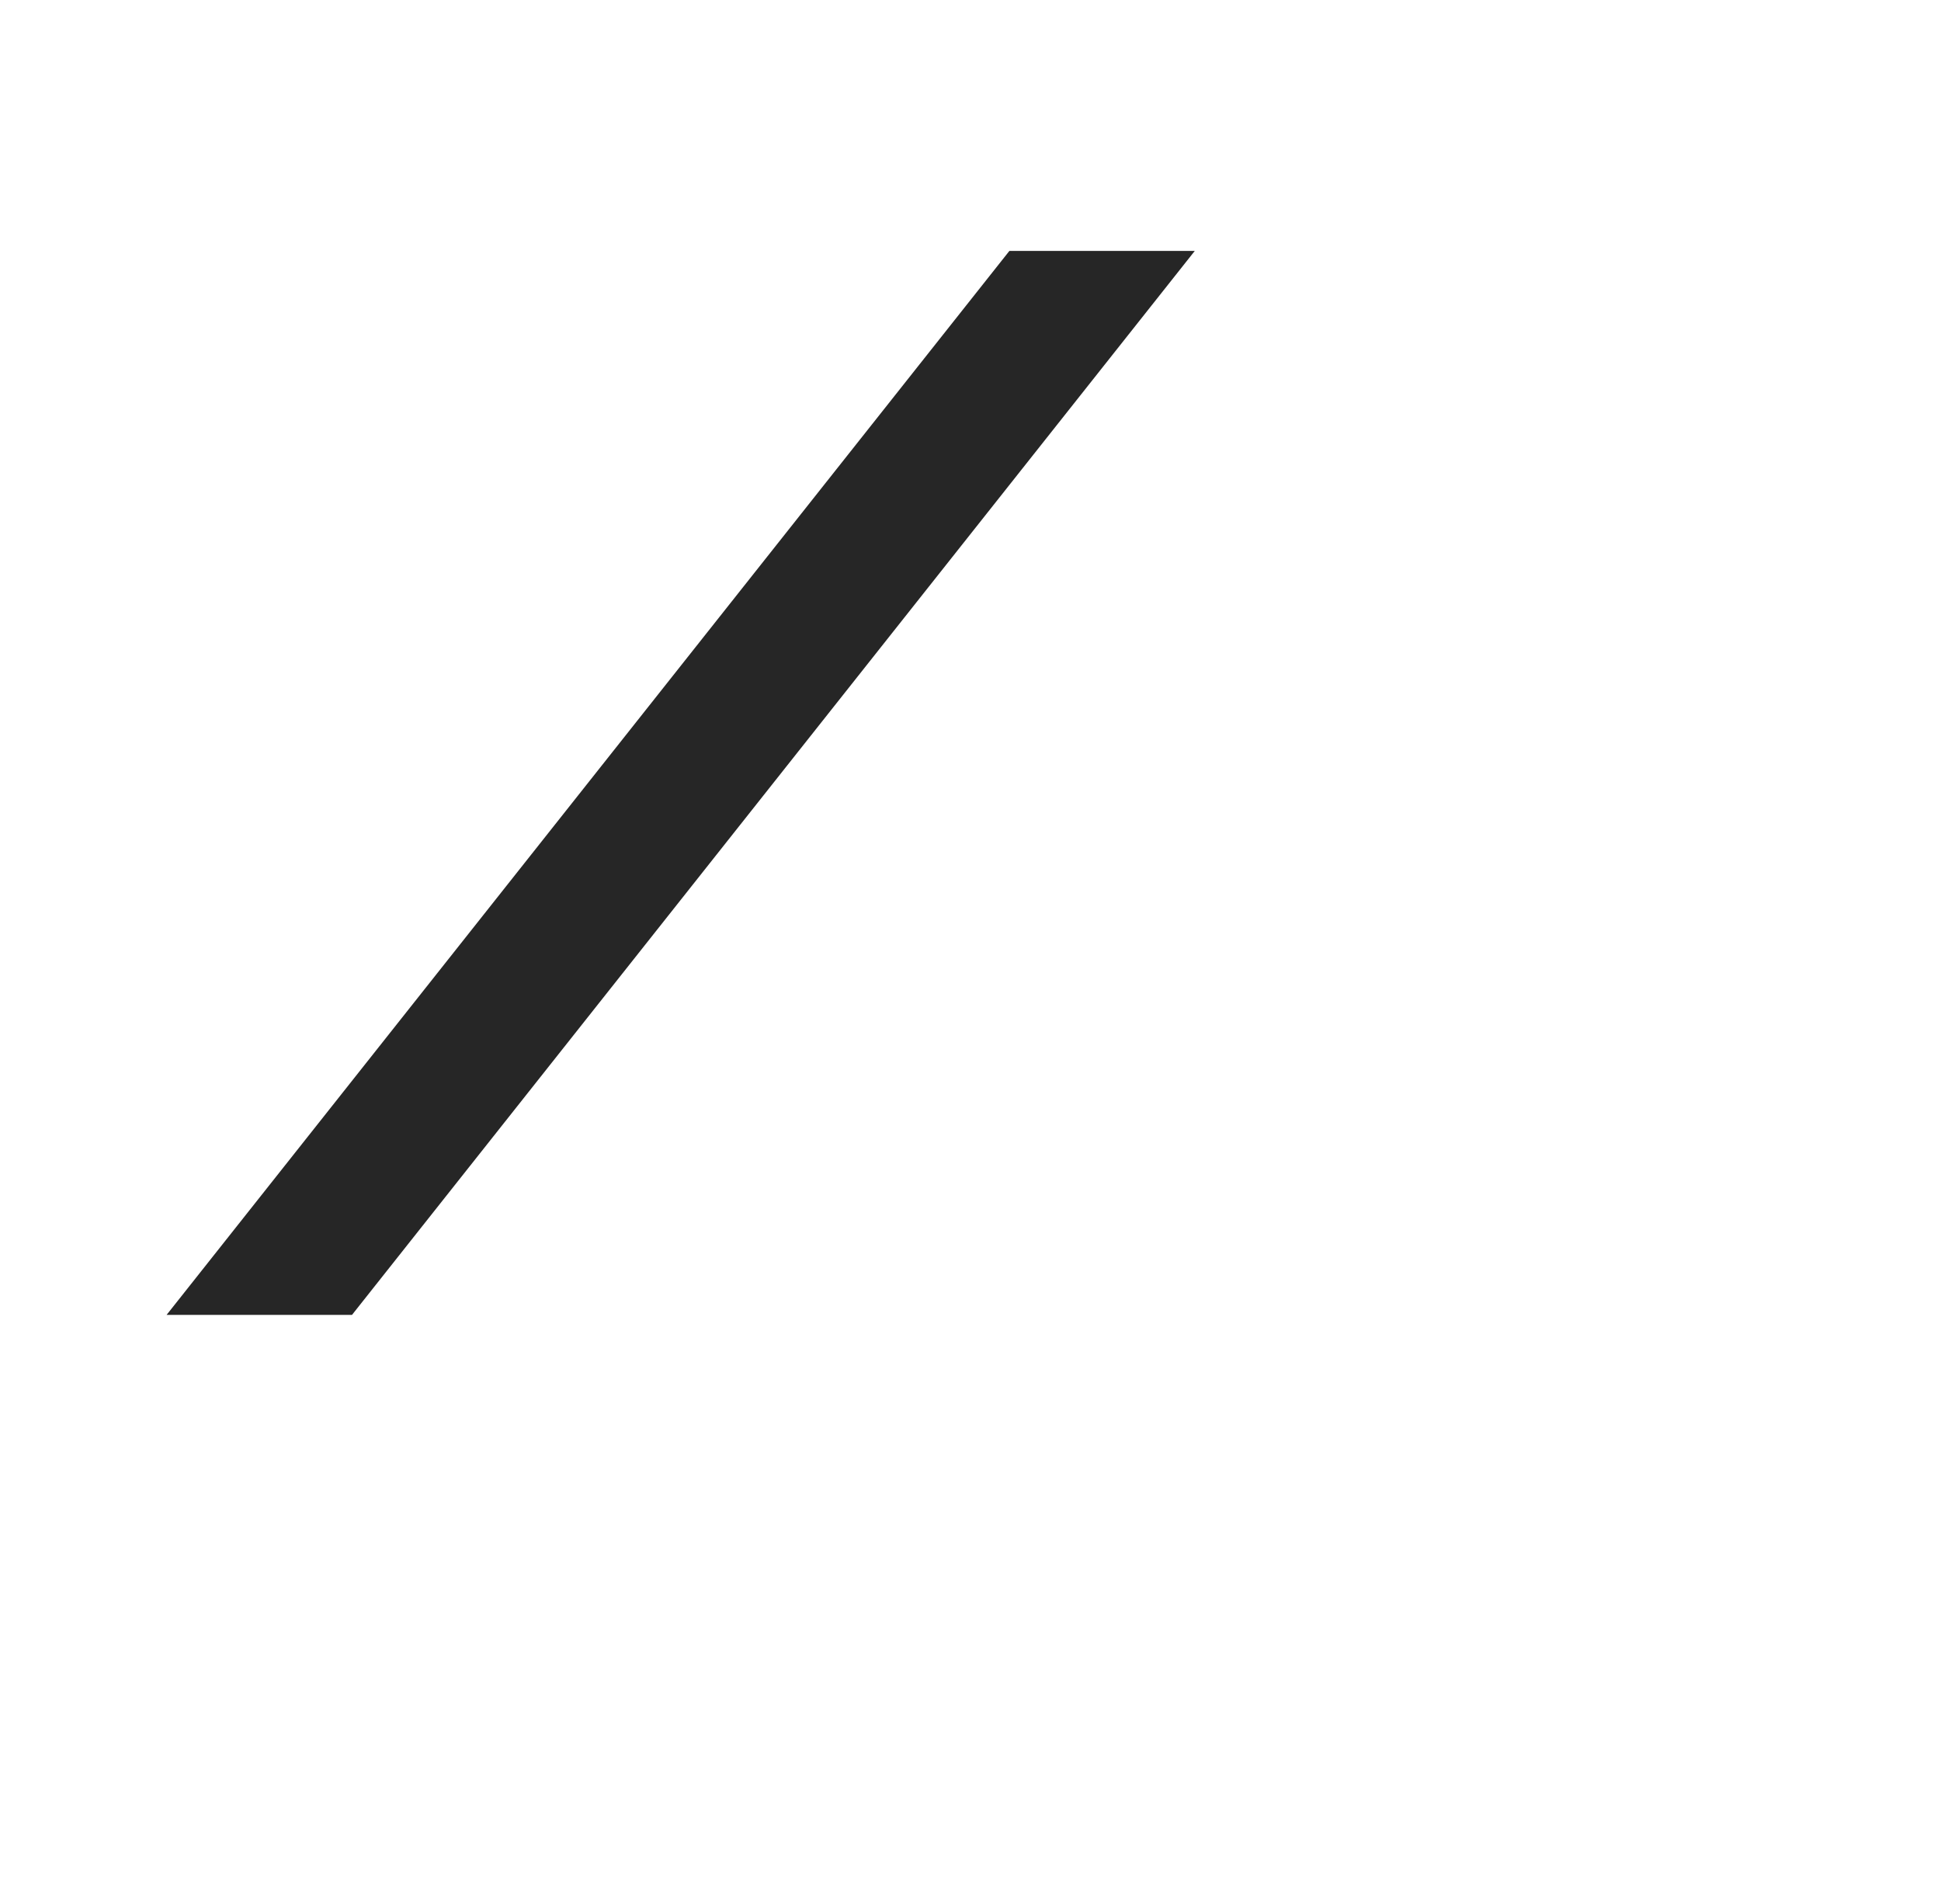
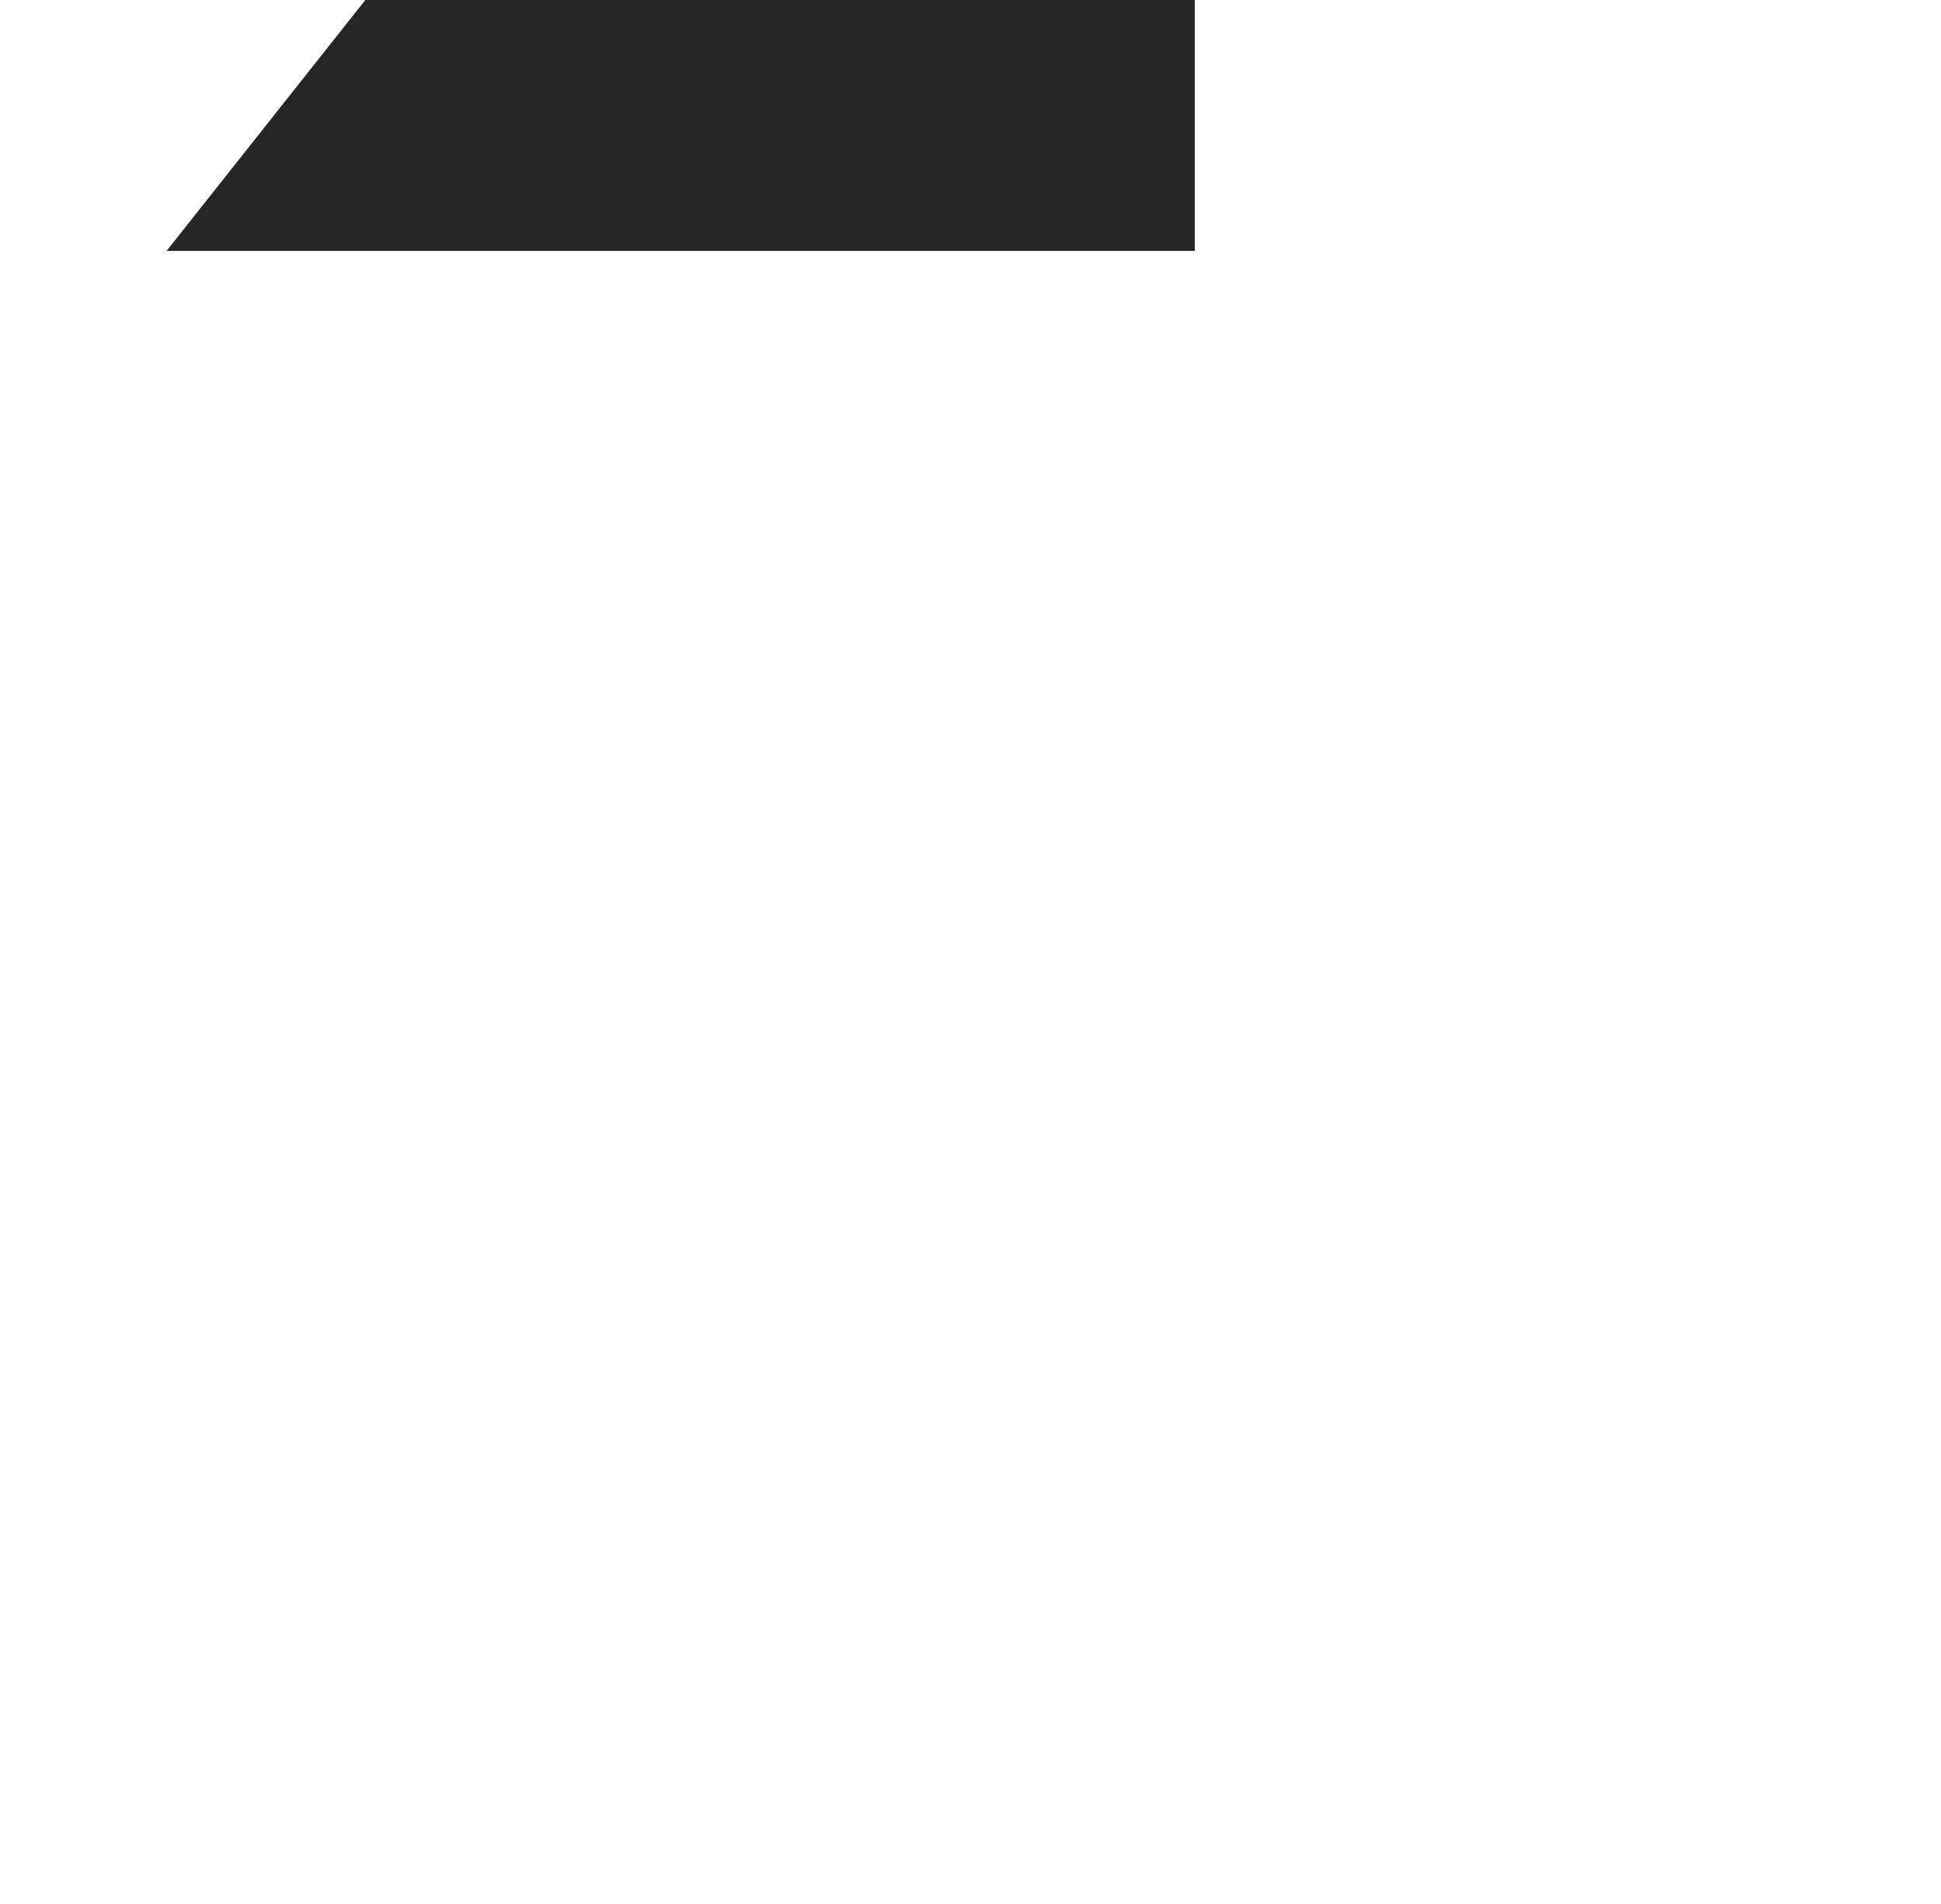
<svg xmlns="http://www.w3.org/2000/svg" version="1.1" id="Ebene_1" x="0px" y="0px" viewBox="0 0 1067.45 1046.81" style="enable-background:new 0 0 1067.45 1046.81;" xml:space="preserve">
  <style type="text/css">
	.st0{fill:#262626;}
	.st1{fill:#FFFFFF;}
	.st2{fill:#CC0000;}
	.st3{fill:#0E89D4;}
	.st4{fill:#0F0F0F;}
	.st5{fill:none;stroke:#707070;}
	.st6{fill:none;stroke:#CC0000;}
	.st7{fill:none;stroke:#0E89D4;}
</style>
-   <path id="Pfad_10_00000050627926484351108400000016787281371050887846_" class="st0" d="M657.07,137.97L193.57,723.03H91.61  l463.5-585.06H657.07z" />
+   <path id="Pfad_10_00000050627926484351108400000016787281371050887846_" class="st0" d="M657.07,137.97H91.61  l463.5-585.06H657.07z" />
</svg>